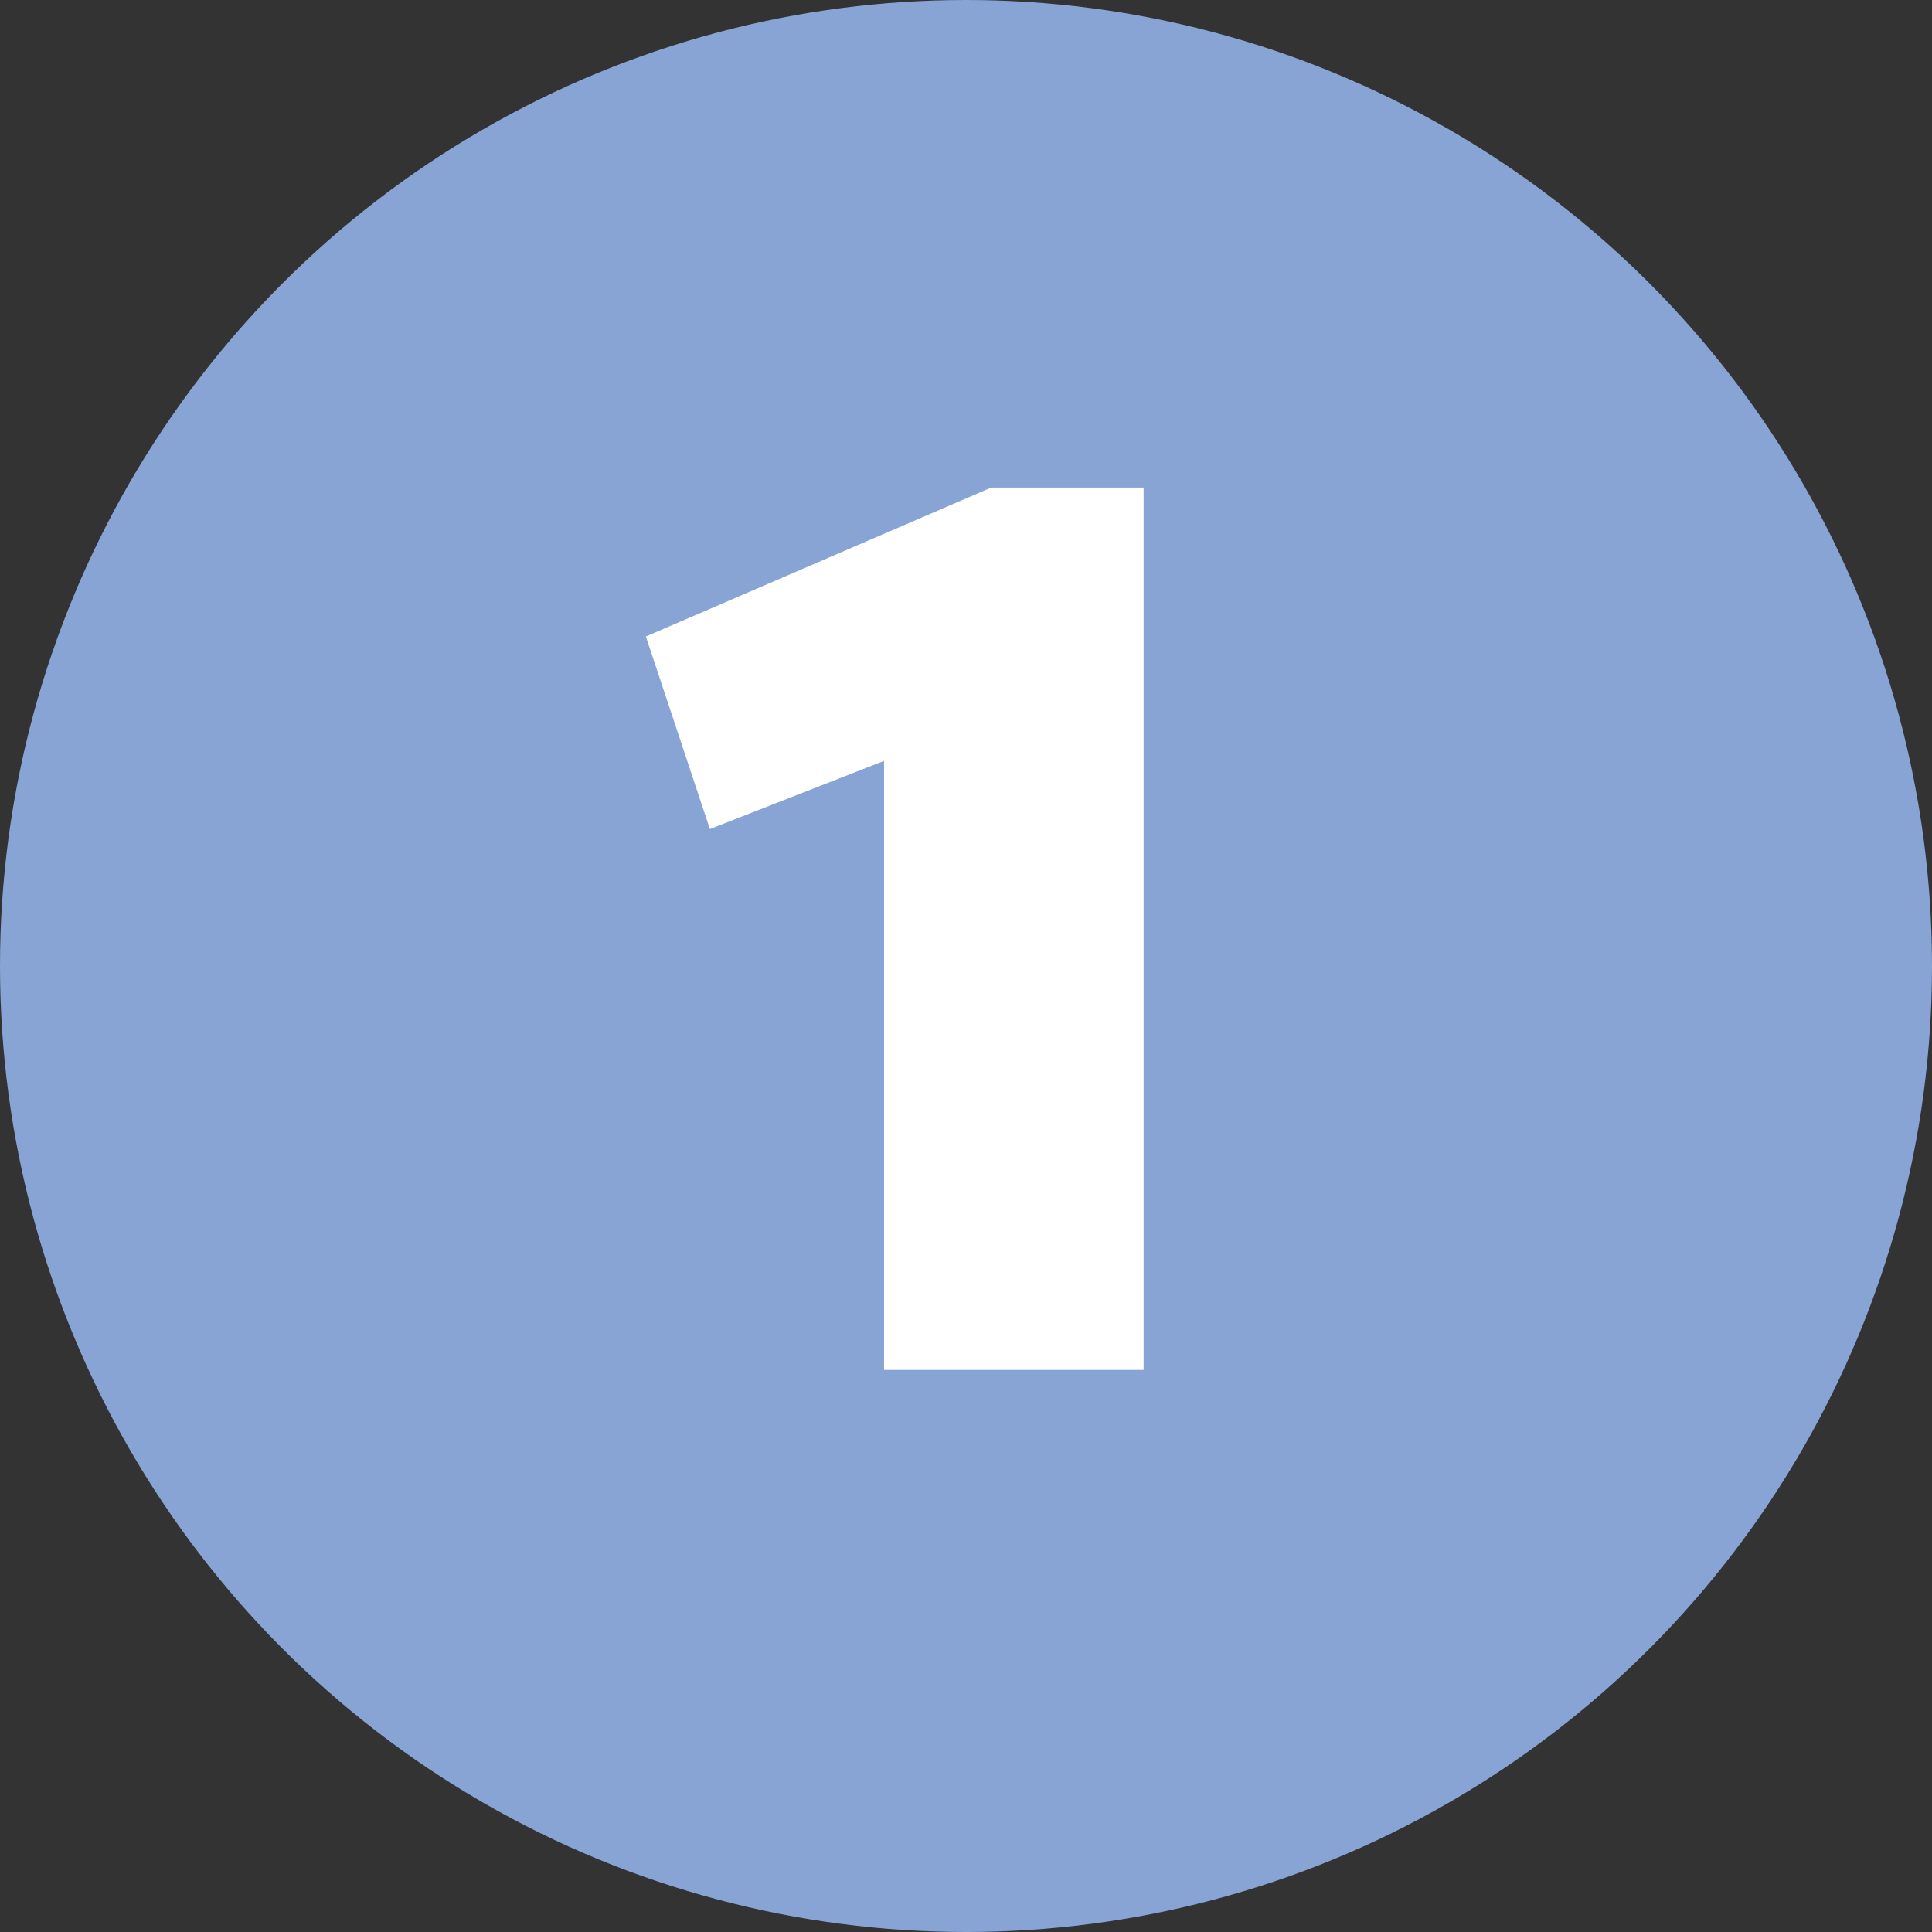
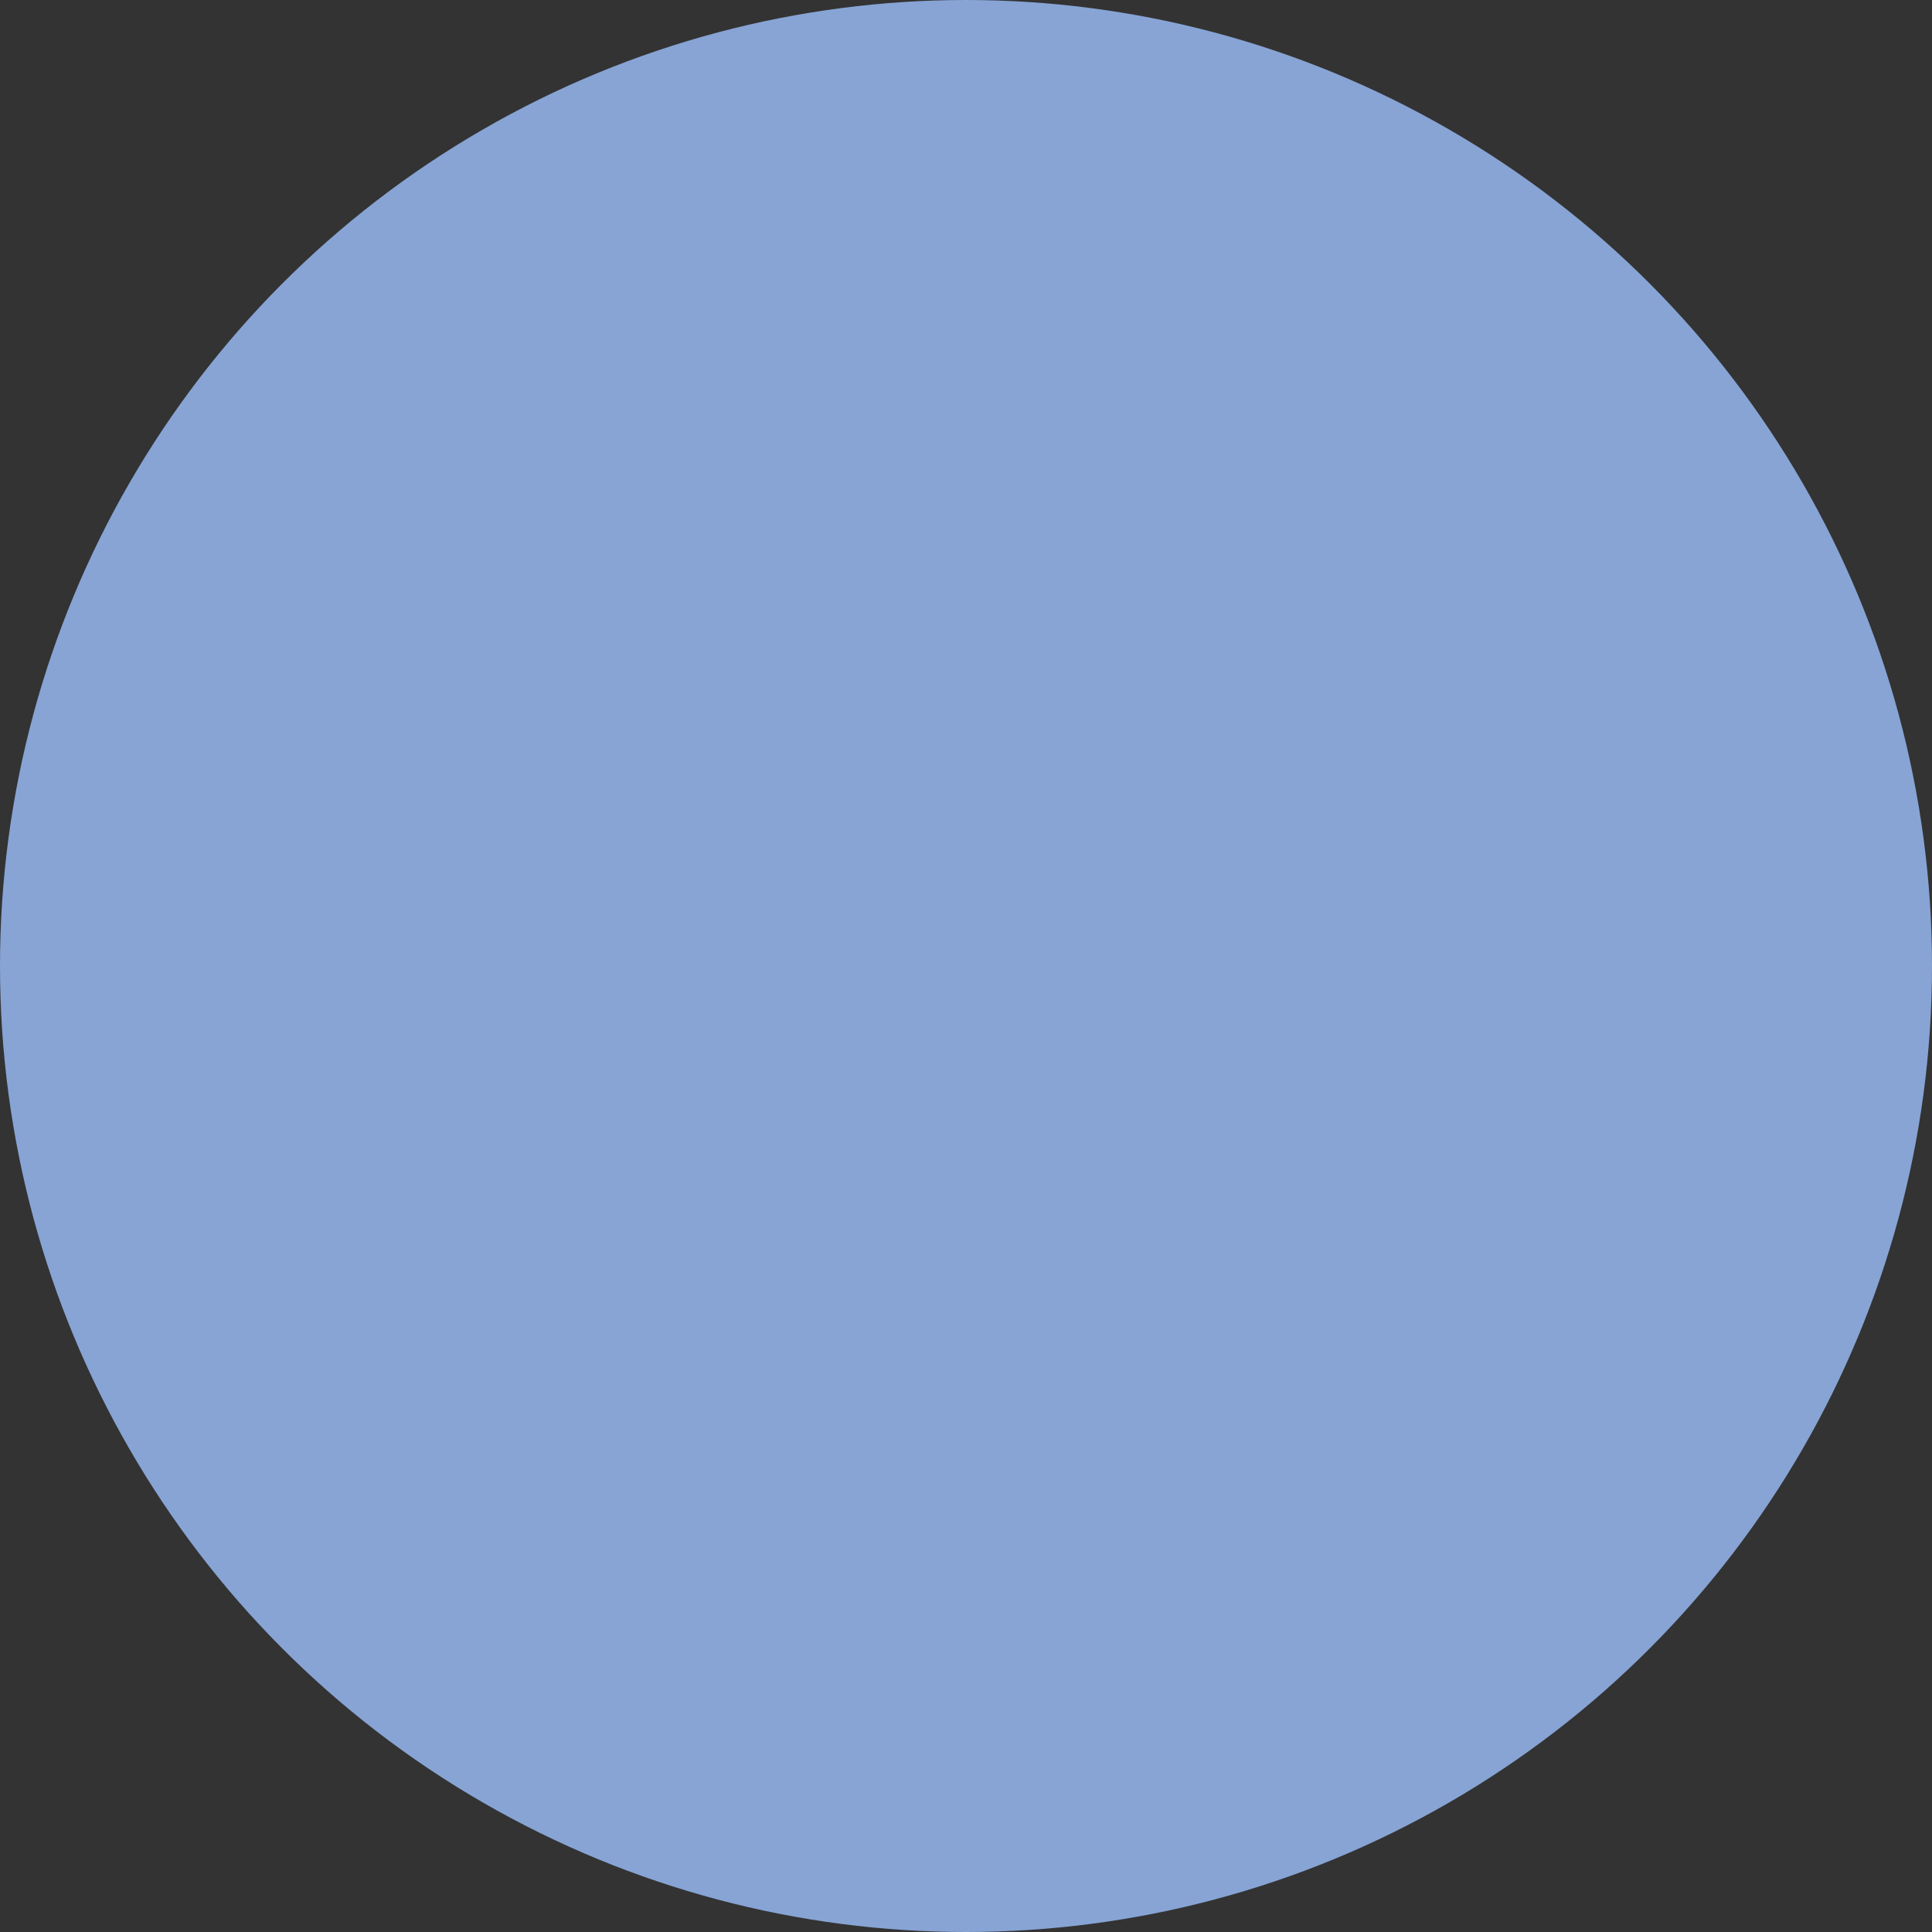
<svg xmlns="http://www.w3.org/2000/svg" id="b" viewBox="0 0 33.72 33.72">
  <rect x="0" y="0" width="33.72" height="33.72" fill="#333333" stroke="none" />
  <g id="c">
    <circle cx="16.86" cy="16.86" r="16.86" style="fill:#87a4d5; stroke-width:0px;" />
-     <path d="M11.27,11.11l6.03-2.6h2.66v15.4h-4.53v-10.63l-3.04,1.19-1.12-3.37Z" style="fill:#fff; stroke-width:0px;" />
  </g>
</svg>